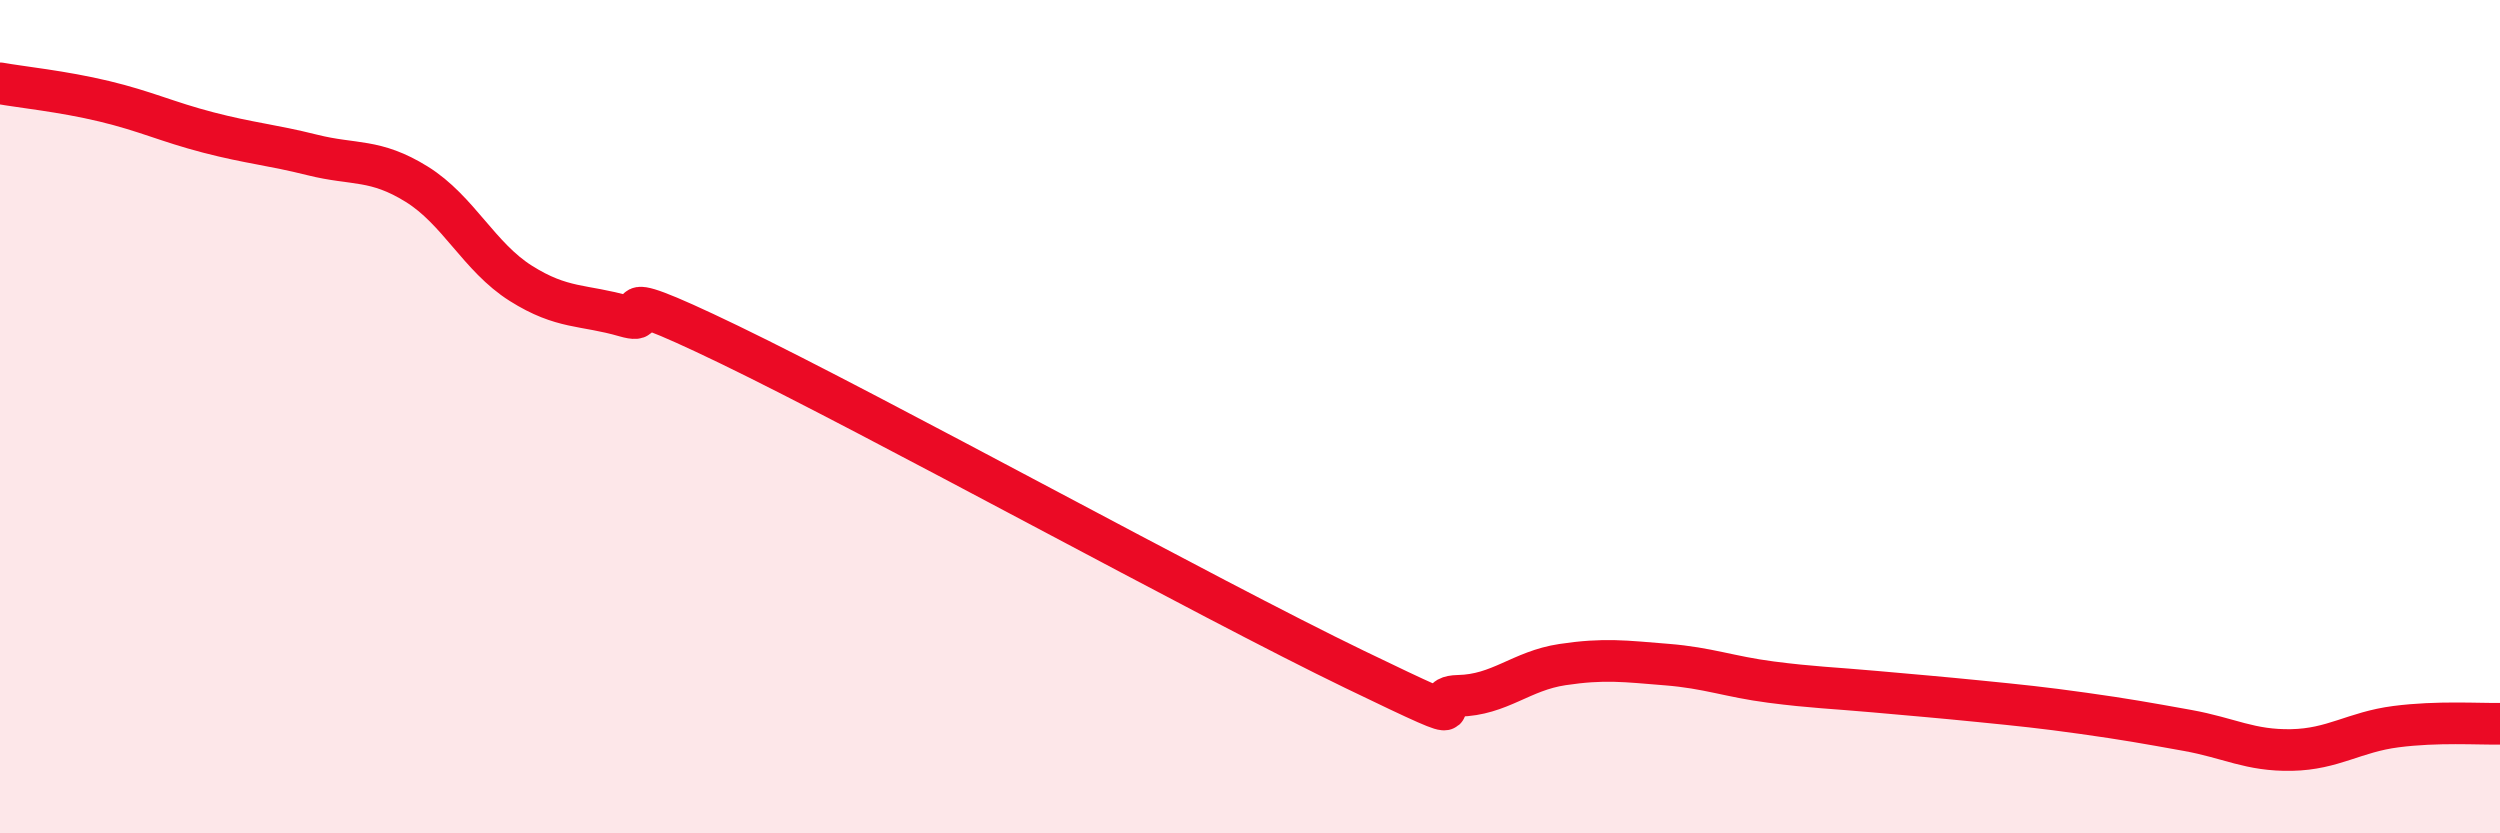
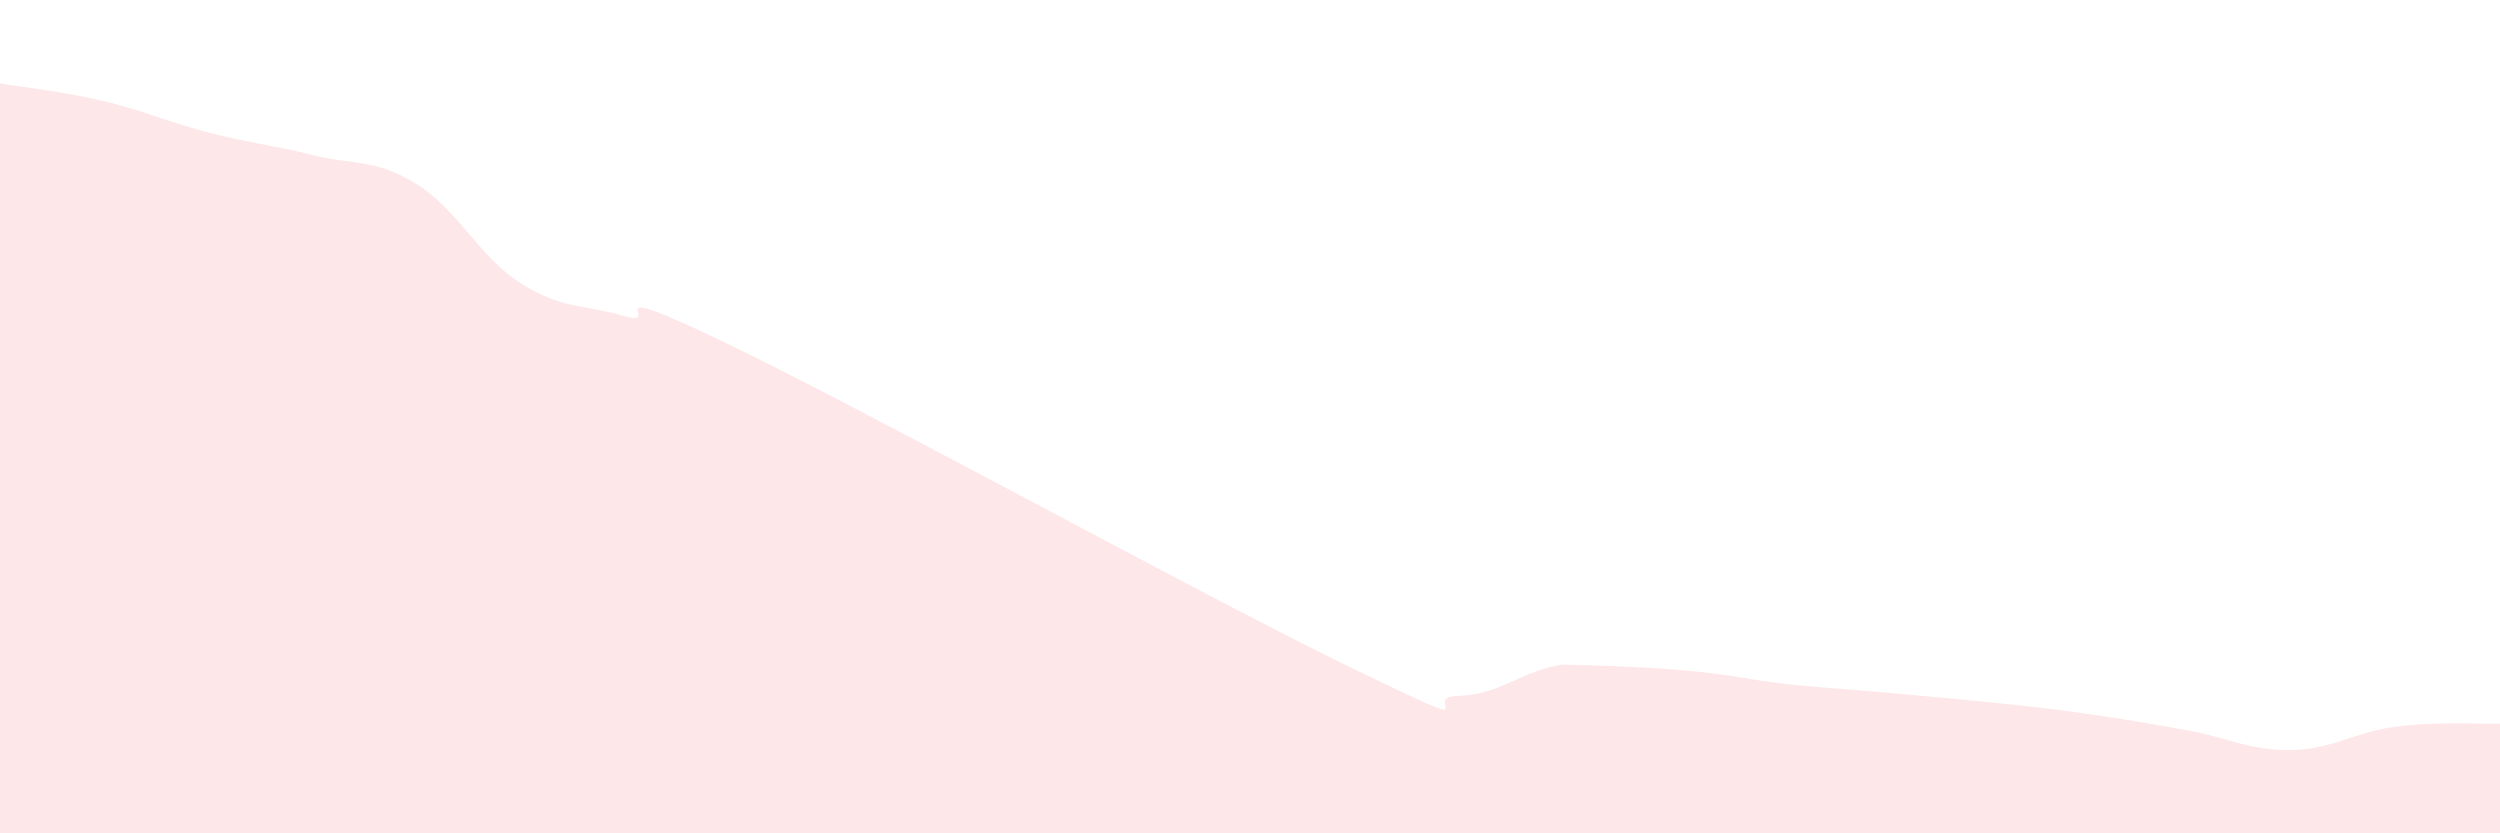
<svg xmlns="http://www.w3.org/2000/svg" width="60" height="20" viewBox="0 0 60 20">
-   <path d="M 0,2 C 0.5,2.09 1.5,2.19 2.5,2.43 C 3.5,2.67 4,2.92 5,3.18 C 6,3.44 6.5,3.47 7.5,3.72 C 8.5,3.97 9,3.8 10,4.42 C 11,5.04 11.5,6.17 12.5,6.8 C 13.5,7.43 14,7.3 15,7.59 C 16,7.88 14,6.58 17.5,8.27 C 21,9.96 29,14.37 32.5,16.06 C 36,17.75 34,16.72 35,16.7 C 36,16.68 36.5,16.1 37.5,15.95 C 38.5,15.8 39,15.87 40,15.95 C 41,16.03 41.5,16.24 42.5,16.37 C 43.5,16.5 44,16.51 45,16.6 C 46,16.69 46.5,16.73 47.5,16.83 C 48.5,16.93 49,16.98 50,17.12 C 51,17.26 51.5,17.35 52.5,17.53 C 53.5,17.71 54,18.02 55,18 C 56,17.98 56.5,17.57 57.5,17.44 C 58.5,17.31 59.5,17.38 60,17.37L60 20L0 20Z" fill="#EB0A25" opacity="0.1" stroke-linecap="round" stroke-linejoin="round" />
-   <path d="M 0,2 C 0.5,2.09 1.5,2.19 2.5,2.43 C 3.5,2.67 4,2.92 5,3.18 C 6,3.44 6.5,3.47 7.5,3.72 C 8.5,3.97 9,3.8 10,4.42 C 11,5.04 11.5,6.17 12.5,6.8 C 13.5,7.43 14,7.3 15,7.59 C 16,7.88 14,6.58 17.5,8.27 C 21,9.96 29,14.37 32.5,16.06 C 36,17.75 34,16.72 35,16.7 C 36,16.68 36.5,16.1 37.5,15.95 C 38.5,15.8 39,15.87 40,15.95 C 41,16.03 41.5,16.24 42.5,16.37 C 43.5,16.5 44,16.51 45,16.6 C 46,16.69 46.5,16.73 47.5,16.83 C 48.5,16.93 49,16.98 50,17.12 C 51,17.26 51.5,17.35 52.5,17.53 C 53.5,17.71 54,18.02 55,18 C 56,17.98 56.5,17.57 57.5,17.44 C 58.5,17.31 59.5,17.38 60,17.37" stroke="#EB0A25" stroke-width="1" fill="none" stroke-linecap="round" stroke-linejoin="round" />
+   <path d="M 0,2 C 0.5,2.09 1.5,2.19 2.5,2.43 C 3.5,2.67 4,2.92 5,3.18 C 6,3.44 6.5,3.47 7.5,3.72 C 8.5,3.97 9,3.8 10,4.42 C 11,5.04 11.5,6.17 12.5,6.8 C 13.5,7.43 14,7.3 15,7.59 C 16,7.88 14,6.58 17.5,8.27 C 21,9.96 29,14.37 32.5,16.06 C 36,17.75 34,16.72 35,16.7 C 36,16.68 36.5,16.1 37.5,15.95 C 41,16.03 41.5,16.24 42.5,16.37 C 43.5,16.5 44,16.51 45,16.6 C 46,16.69 46.5,16.73 47.5,16.83 C 48.5,16.93 49,16.98 50,17.12 C 51,17.26 51.5,17.35 52.5,17.53 C 53.5,17.71 54,18.02 55,18 C 56,17.98 56.5,17.57 57.5,17.44 C 58.5,17.31 59.5,17.38 60,17.37L60 20L0 20Z" fill="#EB0A25" opacity="0.1" stroke-linecap="round" stroke-linejoin="round" />
</svg>